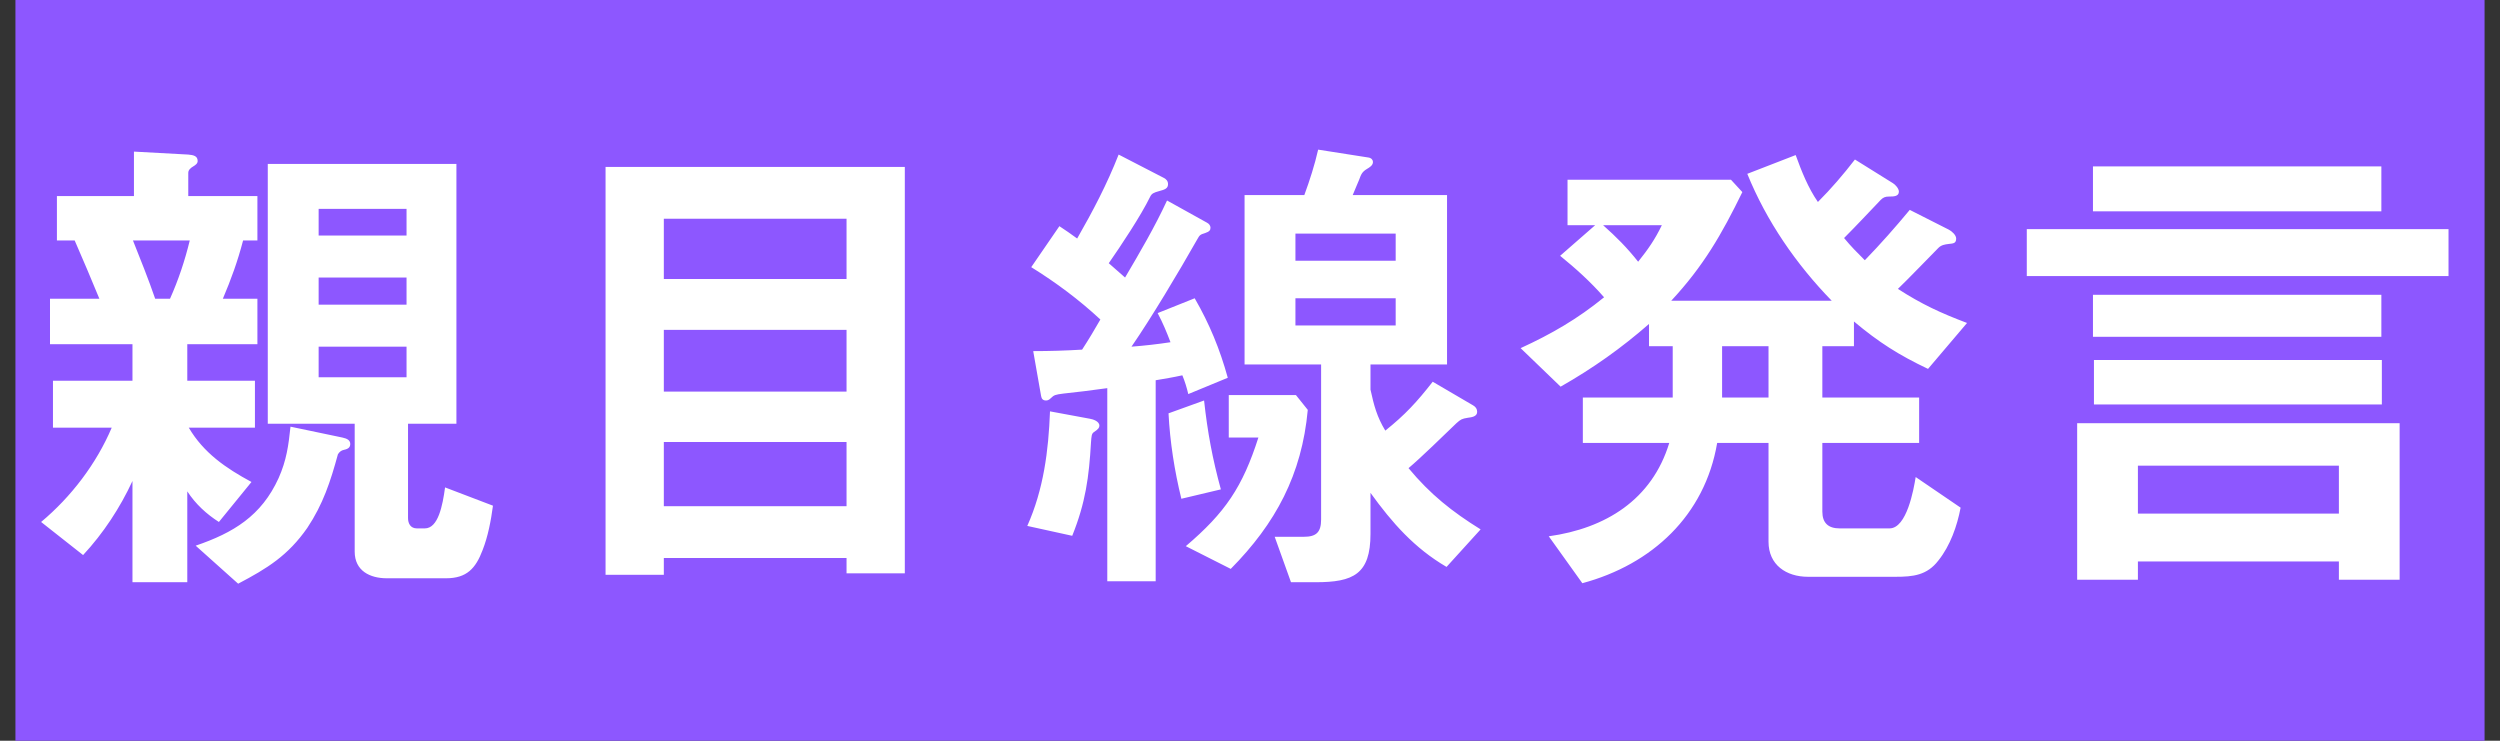
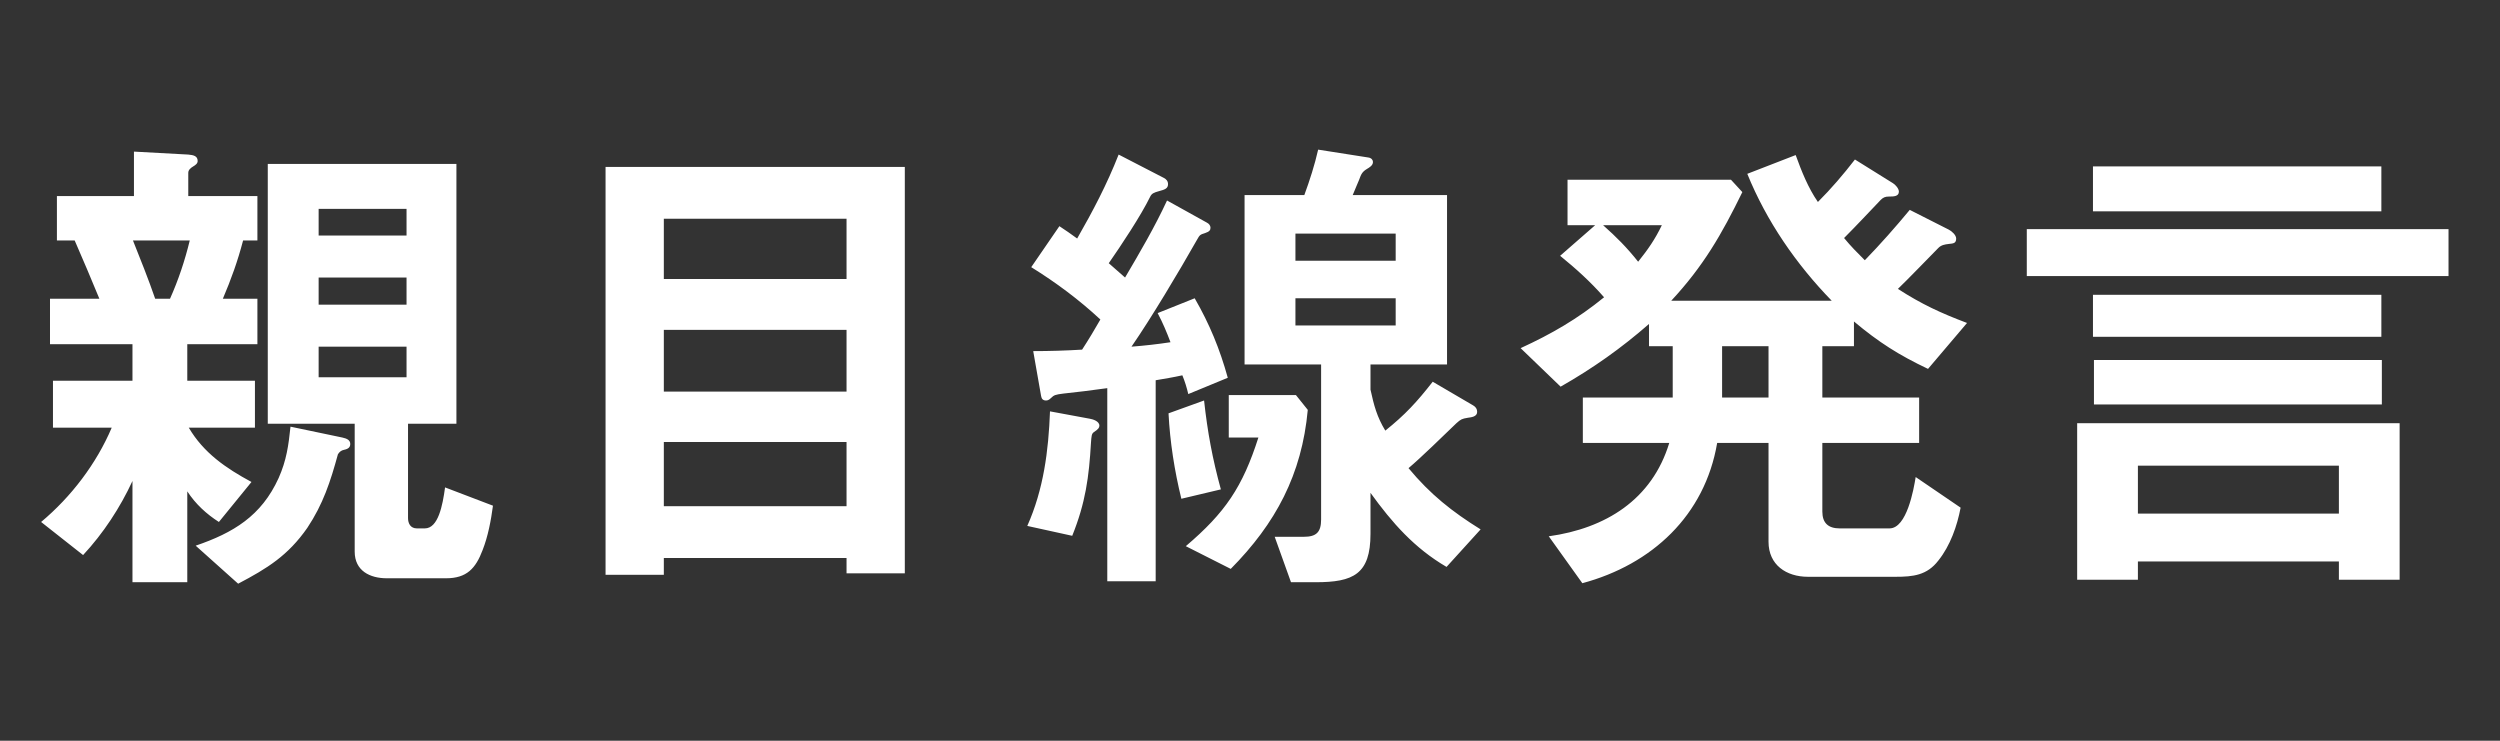
<svg xmlns="http://www.w3.org/2000/svg" width="81" height="24" viewBox="0 0 81 24" fill="none">
  <rect x="0" y="0" width="81" height="24" fill="#333333" stroke="none" />
-   <rect width="80" height="24" transform="translate(0.5)" fill="#8D57FF" />
  <path d="M4.34 4.912L6.1 5.008C6.276 5.024 6.404 5.056 6.404 5.216C6.404 5.296 6.34 5.344 6.26 5.392C6.18 5.44 6.1 5.504 6.1 5.6V6.352H8.34V7.792H7.876C7.7 8.464 7.492 9.04 7.22 9.68H8.34V11.152H6.068V12.336H8.26V13.856H6.116C6.596 14.672 7.316 15.168 8.148 15.616L7.092 16.912C6.692 16.656 6.34 16.336 6.068 15.92V18.864H4.292V15.584C3.892 16.448 3.348 17.28 2.692 17.984L1.332 16.912C2.308 16.096 3.124 15.024 3.62 13.856H1.716V12.336H4.292V11.152H1.62V9.68H3.22C2.964 9.056 2.692 8.416 2.42 7.792H1.844V6.352H4.34V4.912ZM11.492 13.728H8.676V5.312H14.788V13.728H13.22V16.784C13.22 16.96 13.3 17.12 13.508 17.12H13.764C14.196 17.12 14.34 16.384 14.42 15.792L15.972 16.384C15.908 16.864 15.812 17.376 15.636 17.824C15.412 18.416 15.124 18.736 14.452 18.736H12.532C11.988 18.736 11.492 18.496 11.492 17.872V13.728ZM10.324 6.768V7.632H13.172V6.768H10.324ZM5.028 9.68H5.508C5.78 9.072 5.988 8.448 6.148 7.792H4.308C4.532 8.352 4.82 9.072 5.028 9.68ZM10.324 8.992V9.872H13.172V8.992H10.324ZM10.324 11.232V12.224H13.172V11.232H10.324ZM9.412 13.824L11.092 14.176C11.236 14.208 11.348 14.256 11.348 14.384C11.348 14.48 11.3 14.544 11.14 14.576C11.06 14.592 10.996 14.64 10.948 14.72C10.708 15.6 10.468 16.336 9.956 17.104C9.332 18 8.66 18.416 7.716 18.912L6.34 17.68C7.556 17.264 8.468 16.72 9.028 15.488C9.284 14.912 9.348 14.432 9.412 13.824ZM29.316 18.576H27.428V18.08H21.508V18.624H19.62V5.408H29.316V18.576ZM27.428 9.04V7.088H21.508V9.04H27.428ZM27.428 12.688V10.688H21.508V12.688H27.428ZM27.428 16.4V14.32H21.508V16.4H27.428ZM46.42 12.368L47.732 13.136C47.812 13.184 47.86 13.248 47.86 13.344C47.86 13.504 47.668 13.52 47.556 13.536C47.364 13.568 47.332 13.584 47.188 13.712C46.772 14.112 46.036 14.832 45.636 15.168C46.34 16.016 47.044 16.576 47.972 17.152L46.868 18.368C45.828 17.76 45.108 16.944 44.404 15.968V17.296C44.404 18.608 43.844 18.864 42.628 18.864H41.828L41.3 17.392H42.244C42.644 17.392 42.804 17.248 42.804 16.832V11.808H40.324V6.32H42.26C42.436 5.84 42.596 5.344 42.708 4.848L44.34 5.104C44.436 5.12 44.484 5.184 44.484 5.248C44.484 5.36 44.372 5.424 44.292 5.472C44.132 5.568 44.1 5.648 44.036 5.824C43.988 5.952 43.908 6.112 43.828 6.32H46.884V11.808H44.404V12.624C44.516 13.136 44.612 13.504 44.884 13.952C45.524 13.44 45.908 13.024 46.42 12.368ZM33.476 11.376C34.004 11.376 34.532 11.36 35.06 11.328C35.268 11.008 35.46 10.688 35.652 10.352C34.964 9.712 34.212 9.152 33.412 8.656L34.324 7.328C34.516 7.456 34.708 7.584 34.9 7.728C35.412 6.832 35.86 5.984 36.244 5.008L37.7 5.76C37.796 5.808 37.844 5.872 37.844 5.968C37.844 6.112 37.732 6.144 37.556 6.192C37.38 6.24 37.316 6.272 37.268 6.368C36.964 6.992 36.324 7.952 35.924 8.528C36.1 8.688 36.276 8.832 36.452 8.992C36.932 8.176 37.412 7.36 37.812 6.496L39.108 7.216C39.172 7.248 39.22 7.312 39.22 7.376C39.22 7.456 39.188 7.504 39.044 7.552C38.884 7.6 38.868 7.616 38.788 7.76C38.18 8.832 37.3 10.304 36.66 11.232C37.076 11.2 37.508 11.152 37.924 11.088C37.796 10.752 37.684 10.48 37.508 10.144L38.708 9.664C39.188 10.496 39.524 11.312 39.78 12.24L38.5 12.768C38.452 12.56 38.388 12.352 38.308 12.16C38.02 12.224 37.732 12.272 37.444 12.32V18.832H35.876V12.576C35.428 12.64 34.772 12.72 34.452 12.752C34.196 12.784 34.148 12.8 34.052 12.896C33.988 12.96 33.94 12.976 33.892 12.976C33.796 12.976 33.748 12.928 33.732 12.832L33.476 11.376ZM45.22 8.448V7.568H41.972V8.448H45.22ZM45.22 9.664H41.972V10.544H45.22V9.664ZM39.812 12.8H41.988L42.372 13.28C42.18 15.376 41.332 16.96 39.876 18.432L38.42 17.696C39.7 16.608 40.26 15.776 40.772 14.176H39.812V12.8ZM37.86 13.392L39.012 12.976C39.124 14 39.284 14.864 39.556 15.856L38.276 16.16C38.052 15.248 37.908 14.32 37.86 13.392ZM34.02 13.328L35.316 13.568C35.412 13.584 35.62 13.648 35.62 13.792C35.62 13.856 35.588 13.904 35.444 14C35.364 14.048 35.364 14.144 35.348 14.336C35.284 15.456 35.172 16.288 34.74 17.36L33.284 17.04C33.812 15.856 33.972 14.608 34.02 13.328ZM61.876 6.8L63.14 7.44C63.236 7.488 63.38 7.616 63.38 7.728C63.38 7.888 63.284 7.888 63.14 7.904C63.012 7.92 62.9 7.936 62.804 8.032C62.676 8.16 61.732 9.136 61.492 9.36C62.26 9.856 62.884 10.144 63.732 10.464L62.468 11.952C61.524 11.504 60.868 11.088 60.068 10.416V11.216H59.044V12.88H62.18V14.352H59.044V16.576C59.044 16.944 59.236 17.12 59.604 17.12H61.22C61.78 17.12 62.004 15.856 62.068 15.456L63.524 16.448C63.412 17.04 63.188 17.68 62.804 18.16C62.436 18.64 61.988 18.688 61.412 18.688H58.58C57.876 18.688 57.3 18.304 57.3 17.552V14.352H55.636C55.236 16.704 53.524 18.288 51.268 18.896L50.18 17.376C52.02 17.12 53.524 16.192 54.084 14.352H51.284V12.88H54.196V11.216H53.428V10.496C52.532 11.28 51.604 11.936 50.564 12.528L49.268 11.28C50.276 10.816 51.108 10.336 51.972 9.632C51.54 9.136 51.06 8.704 50.548 8.288L51.684 7.296H50.788V5.824H56.084L56.452 6.224C55.78 7.6 55.188 8.624 54.148 9.744H59.348C58.196 8.56 57.236 7.168 56.612 5.632L58.18 5.024C58.372 5.552 58.58 6.08 58.9 6.544C59.332 6.112 59.716 5.664 60.1 5.168L61.332 5.936C61.412 5.984 61.524 6.112 61.524 6.208C61.524 6.368 61.348 6.368 61.204 6.368C61.076 6.368 61.012 6.4 60.932 6.48C60.596 6.832 60.148 7.312 59.748 7.712C59.972 7.984 60.164 8.176 60.42 8.432C60.932 7.904 61.412 7.36 61.876 6.8ZM53.844 7.296H51.94C52.372 7.68 52.708 8.016 53.076 8.48C53.396 8.08 53.62 7.76 53.844 7.296ZM57.3 12.88V11.216H55.796V12.88H57.3ZM77.156 6.848H67.812V5.392H77.156V6.848ZM79.332 8.944H65.668V7.424H79.332V8.944ZM77.156 10.912H67.812V9.552H77.156V10.912ZM77.172 13.104H67.844V11.664H77.172V13.104ZM67.3 13.712H77.748V18.784H75.78V18.192H69.268V18.784H67.3V13.712ZM75.78 16.64V15.088H69.268V16.64H75.78Z" fill="white" />
</svg>